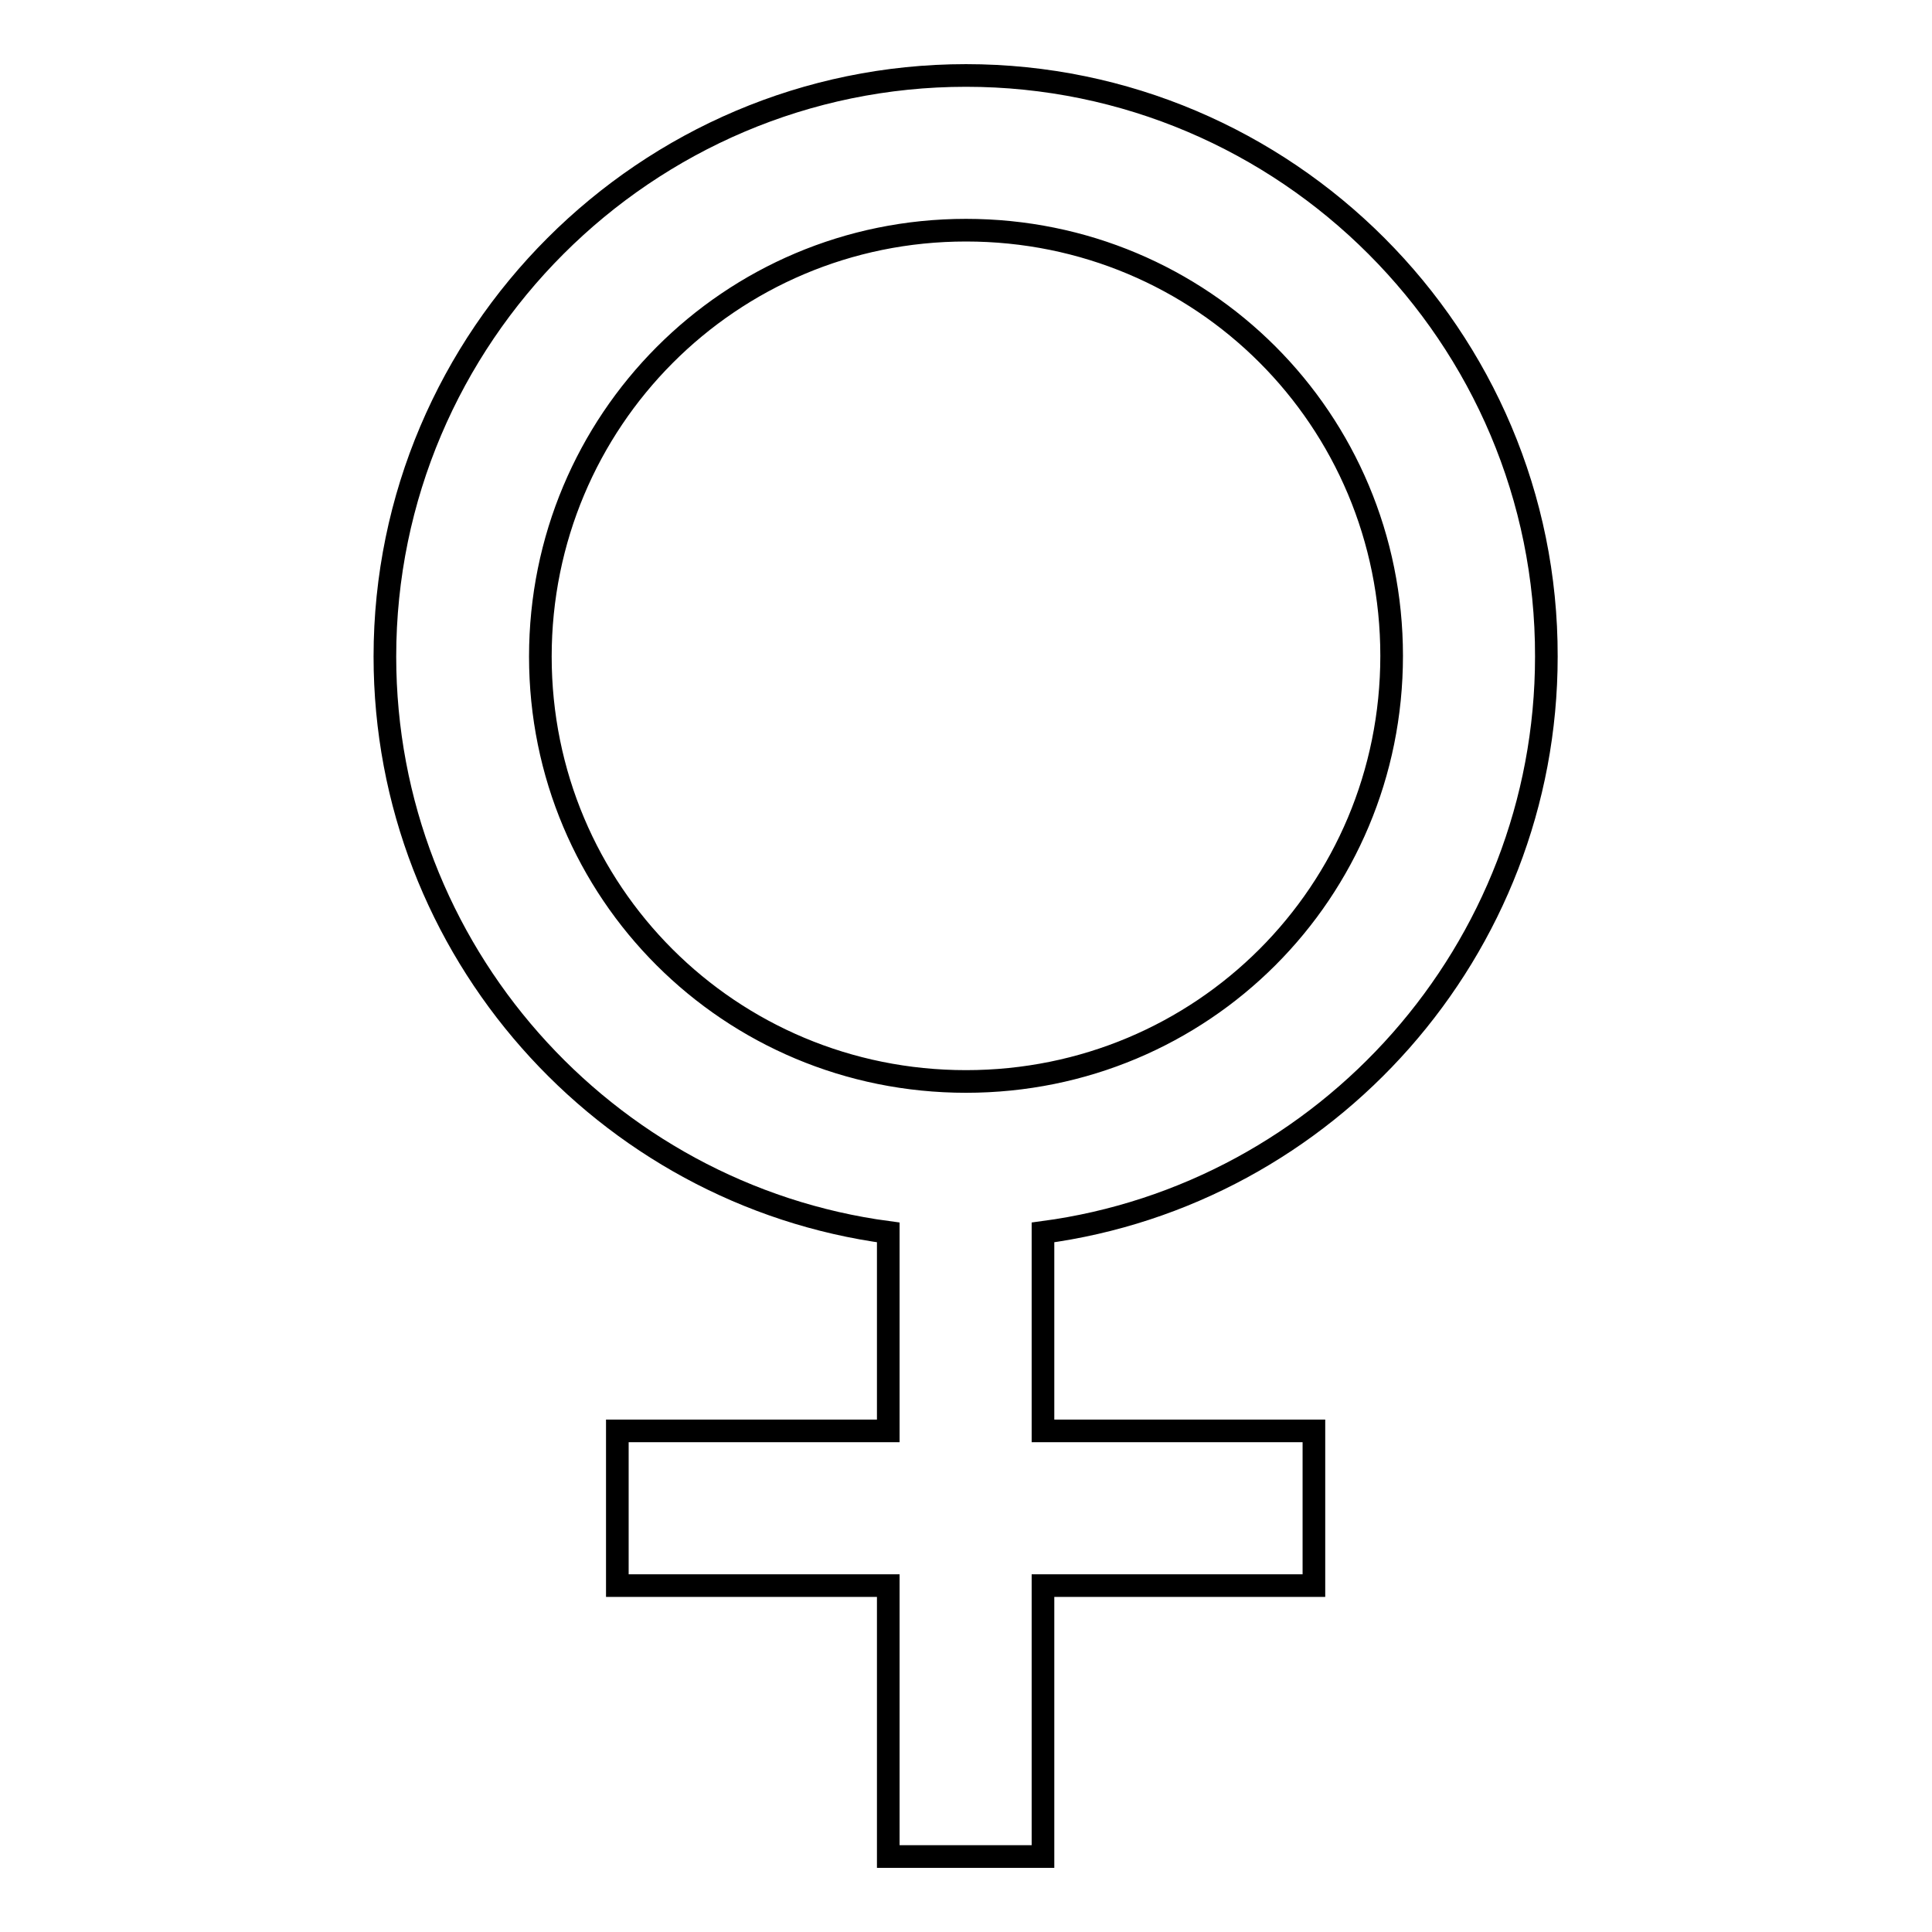
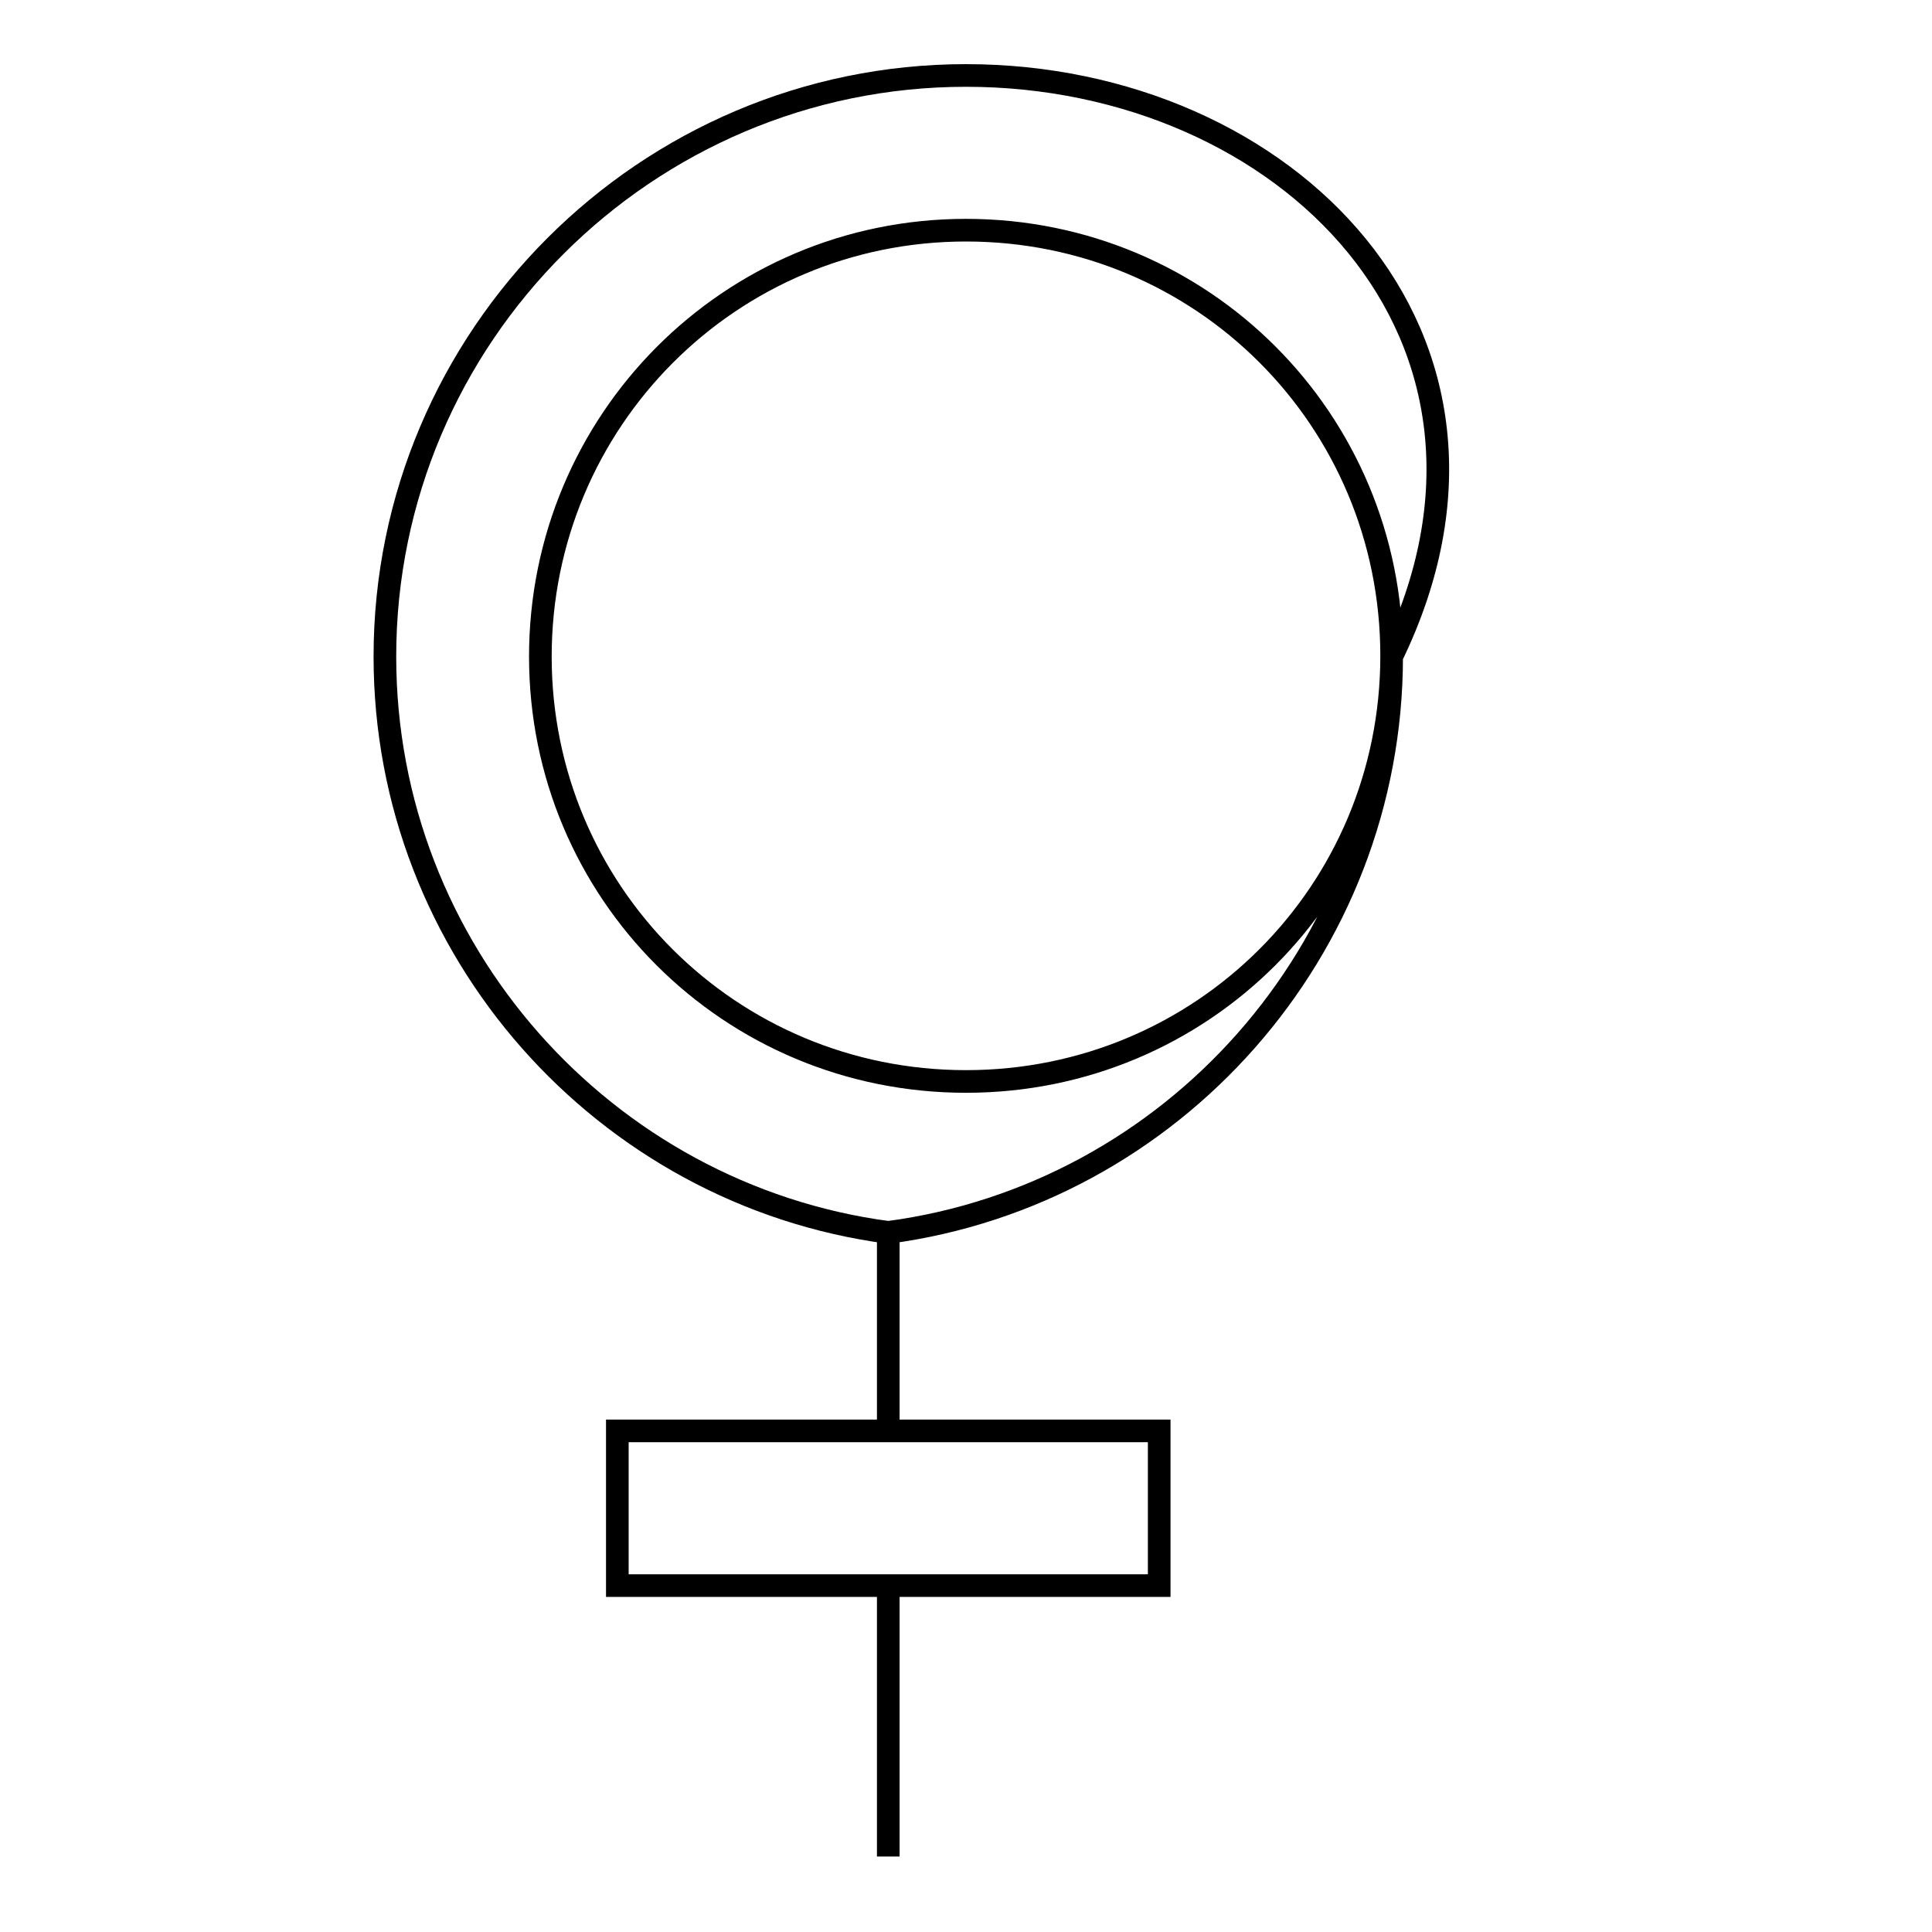
<svg xmlns="http://www.w3.org/2000/svg" version="1.1" x="0px" y="0px" viewBox="0 0 256 256" enable-background="new 0 0 256 256" xml:space="preserve">
  <g>
    <g>
-       <path stroke-width="3" fill-opacity="0" stroke="#000000" d="M128,10c-42.4,0-77,34.6-77,77c0,38.9,29.1,71.3,66.7,76.3v26.3H81.8v20.5h35.9V246h20.5v-35.9h35.9v-20.5h-35.9v-26.3c37.6-5,66.7-37.4,66.7-76.3C205,44.6,170.4,10,128,10z M128,30.5c31.3,0,56.4,25.1,56.4,56.4c0,31.3-25.1,56.4-56.4,56.4S71.6,118.2,71.6,87S96.7,30.5,128,30.5z" />
+       <path stroke-width="3" fill-opacity="0" stroke="#000000" d="M128,10c-42.4,0-77,34.6-77,77c0,38.9,29.1,71.3,66.7,76.3v26.3H81.8v20.5h35.9V246v-35.9h35.9v-20.5h-35.9v-26.3c37.6-5,66.7-37.4,66.7-76.3C205,44.6,170.4,10,128,10z M128,30.5c31.3,0,56.4,25.1,56.4,56.4c0,31.3-25.1,56.4-56.4,56.4S71.6,118.2,71.6,87S96.7,30.5,128,30.5z" />
    </g>
  </g>
</svg>